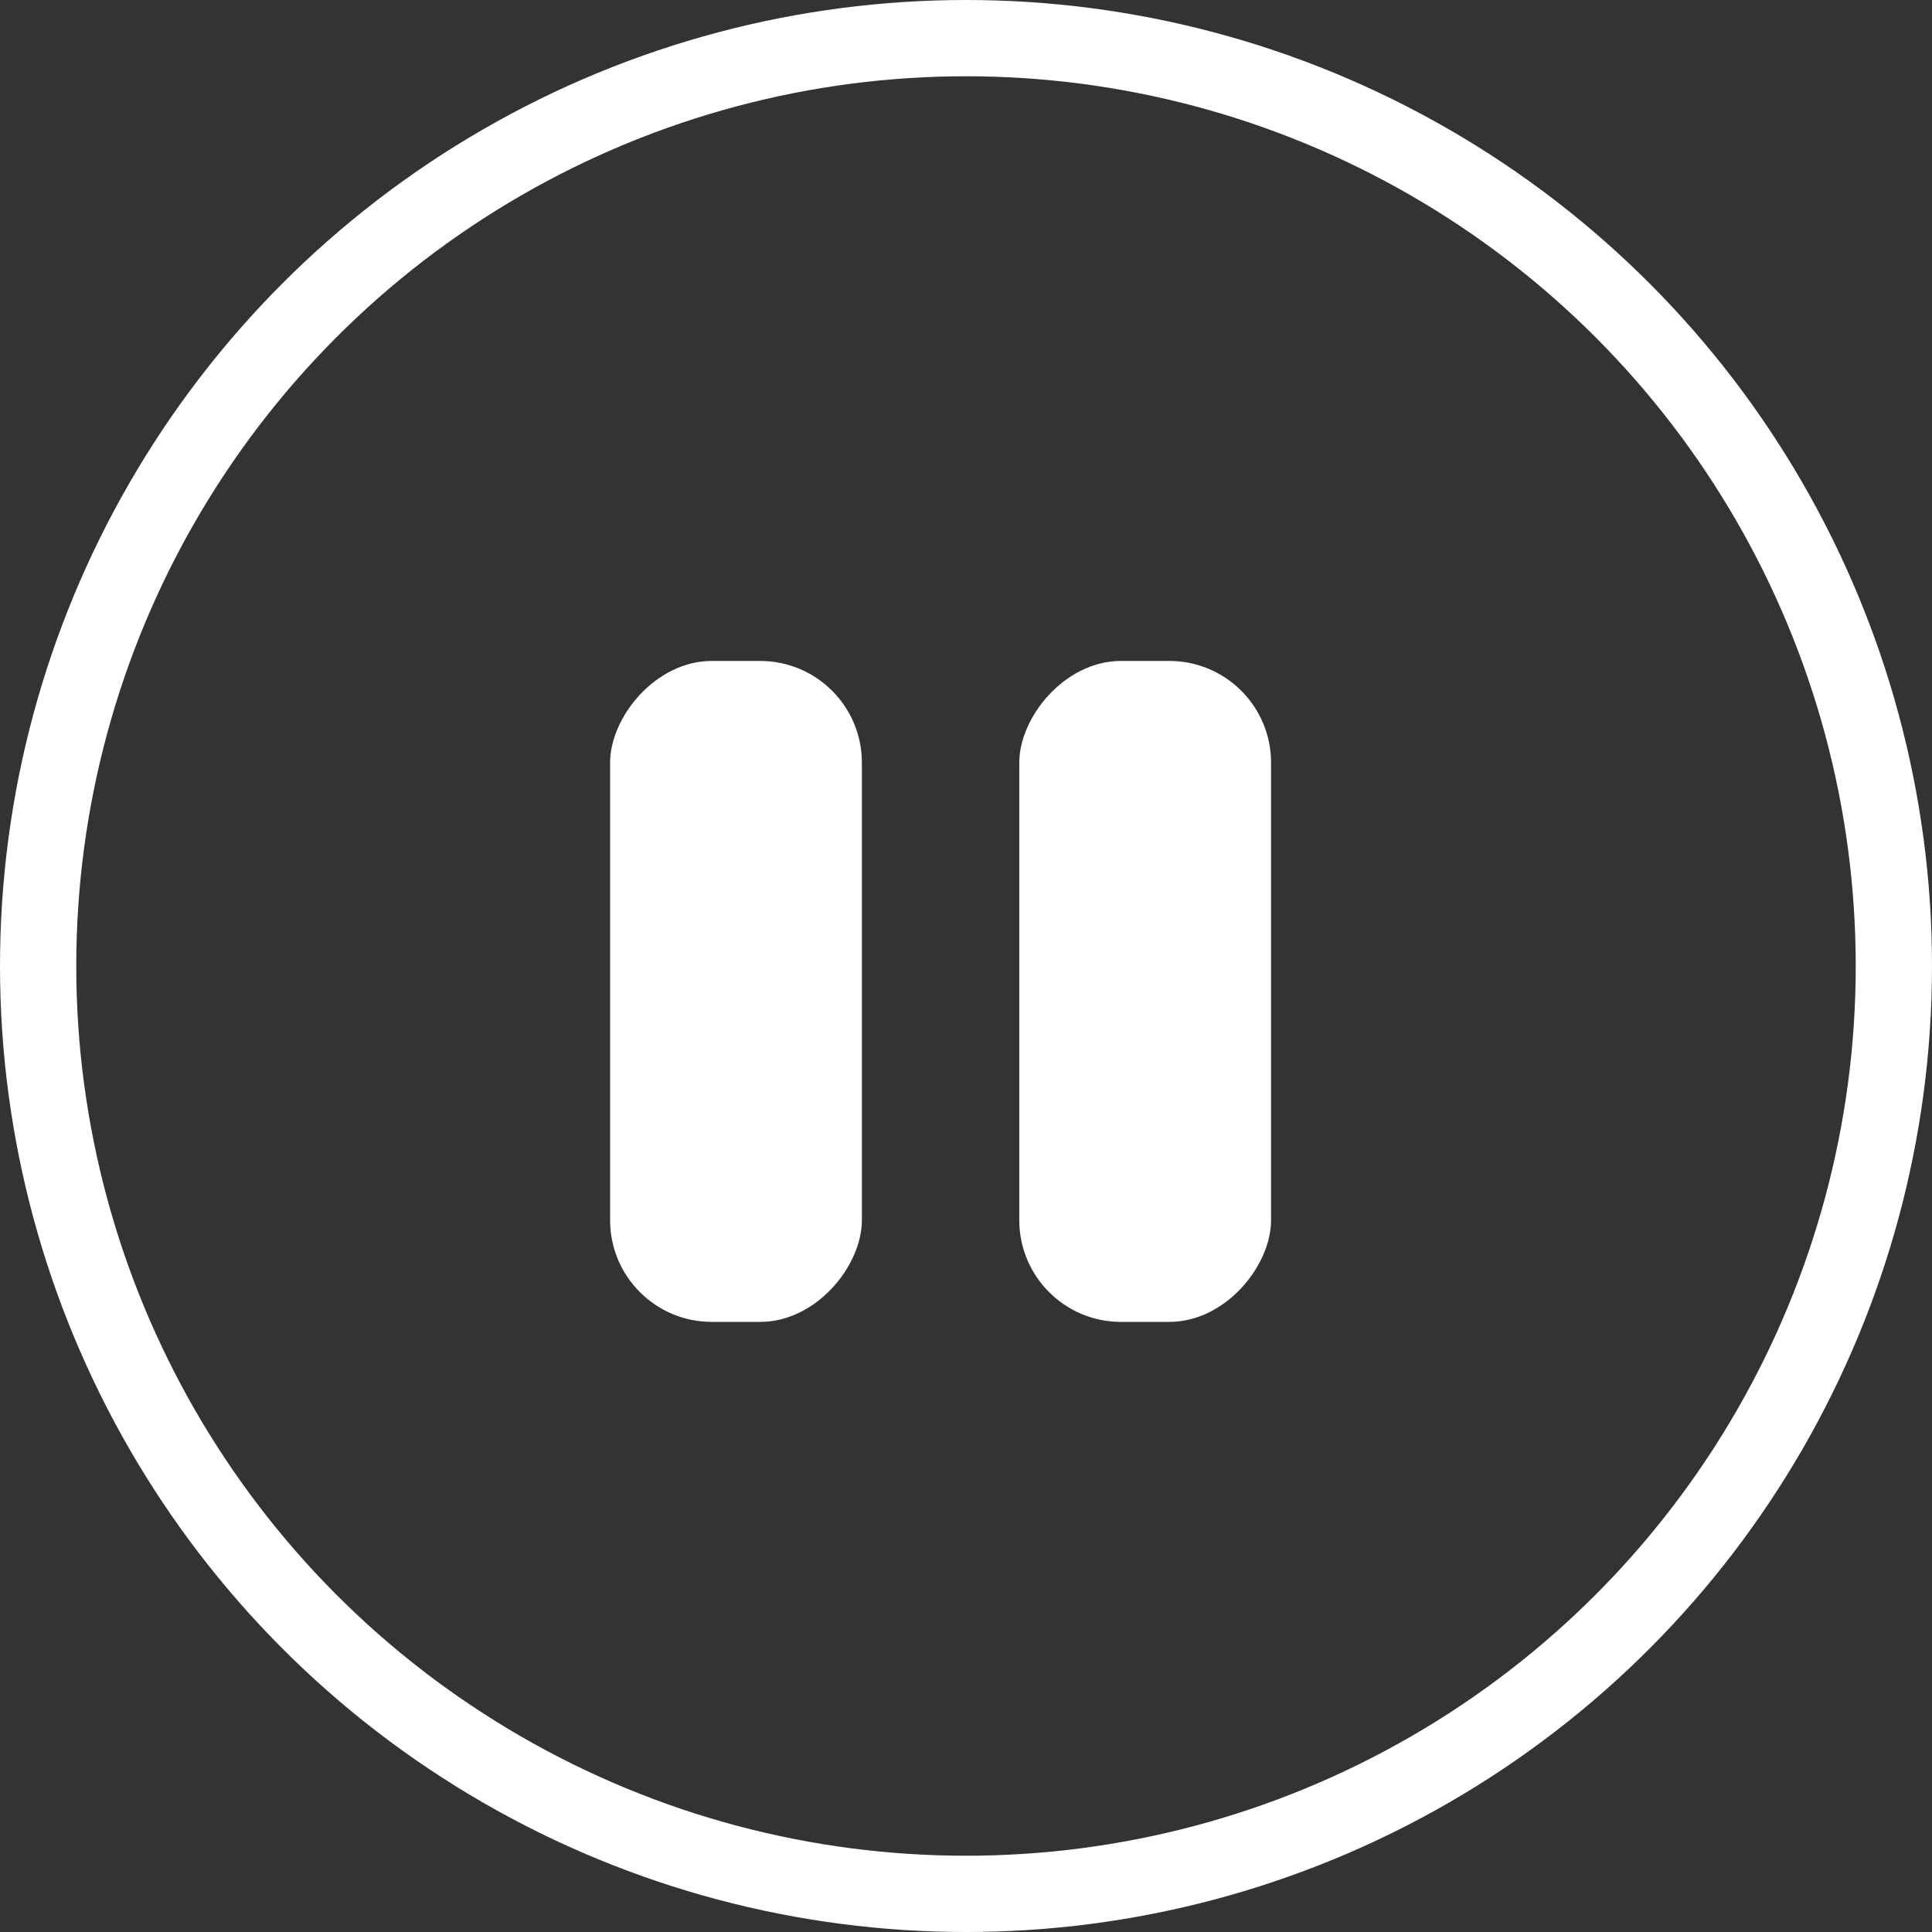
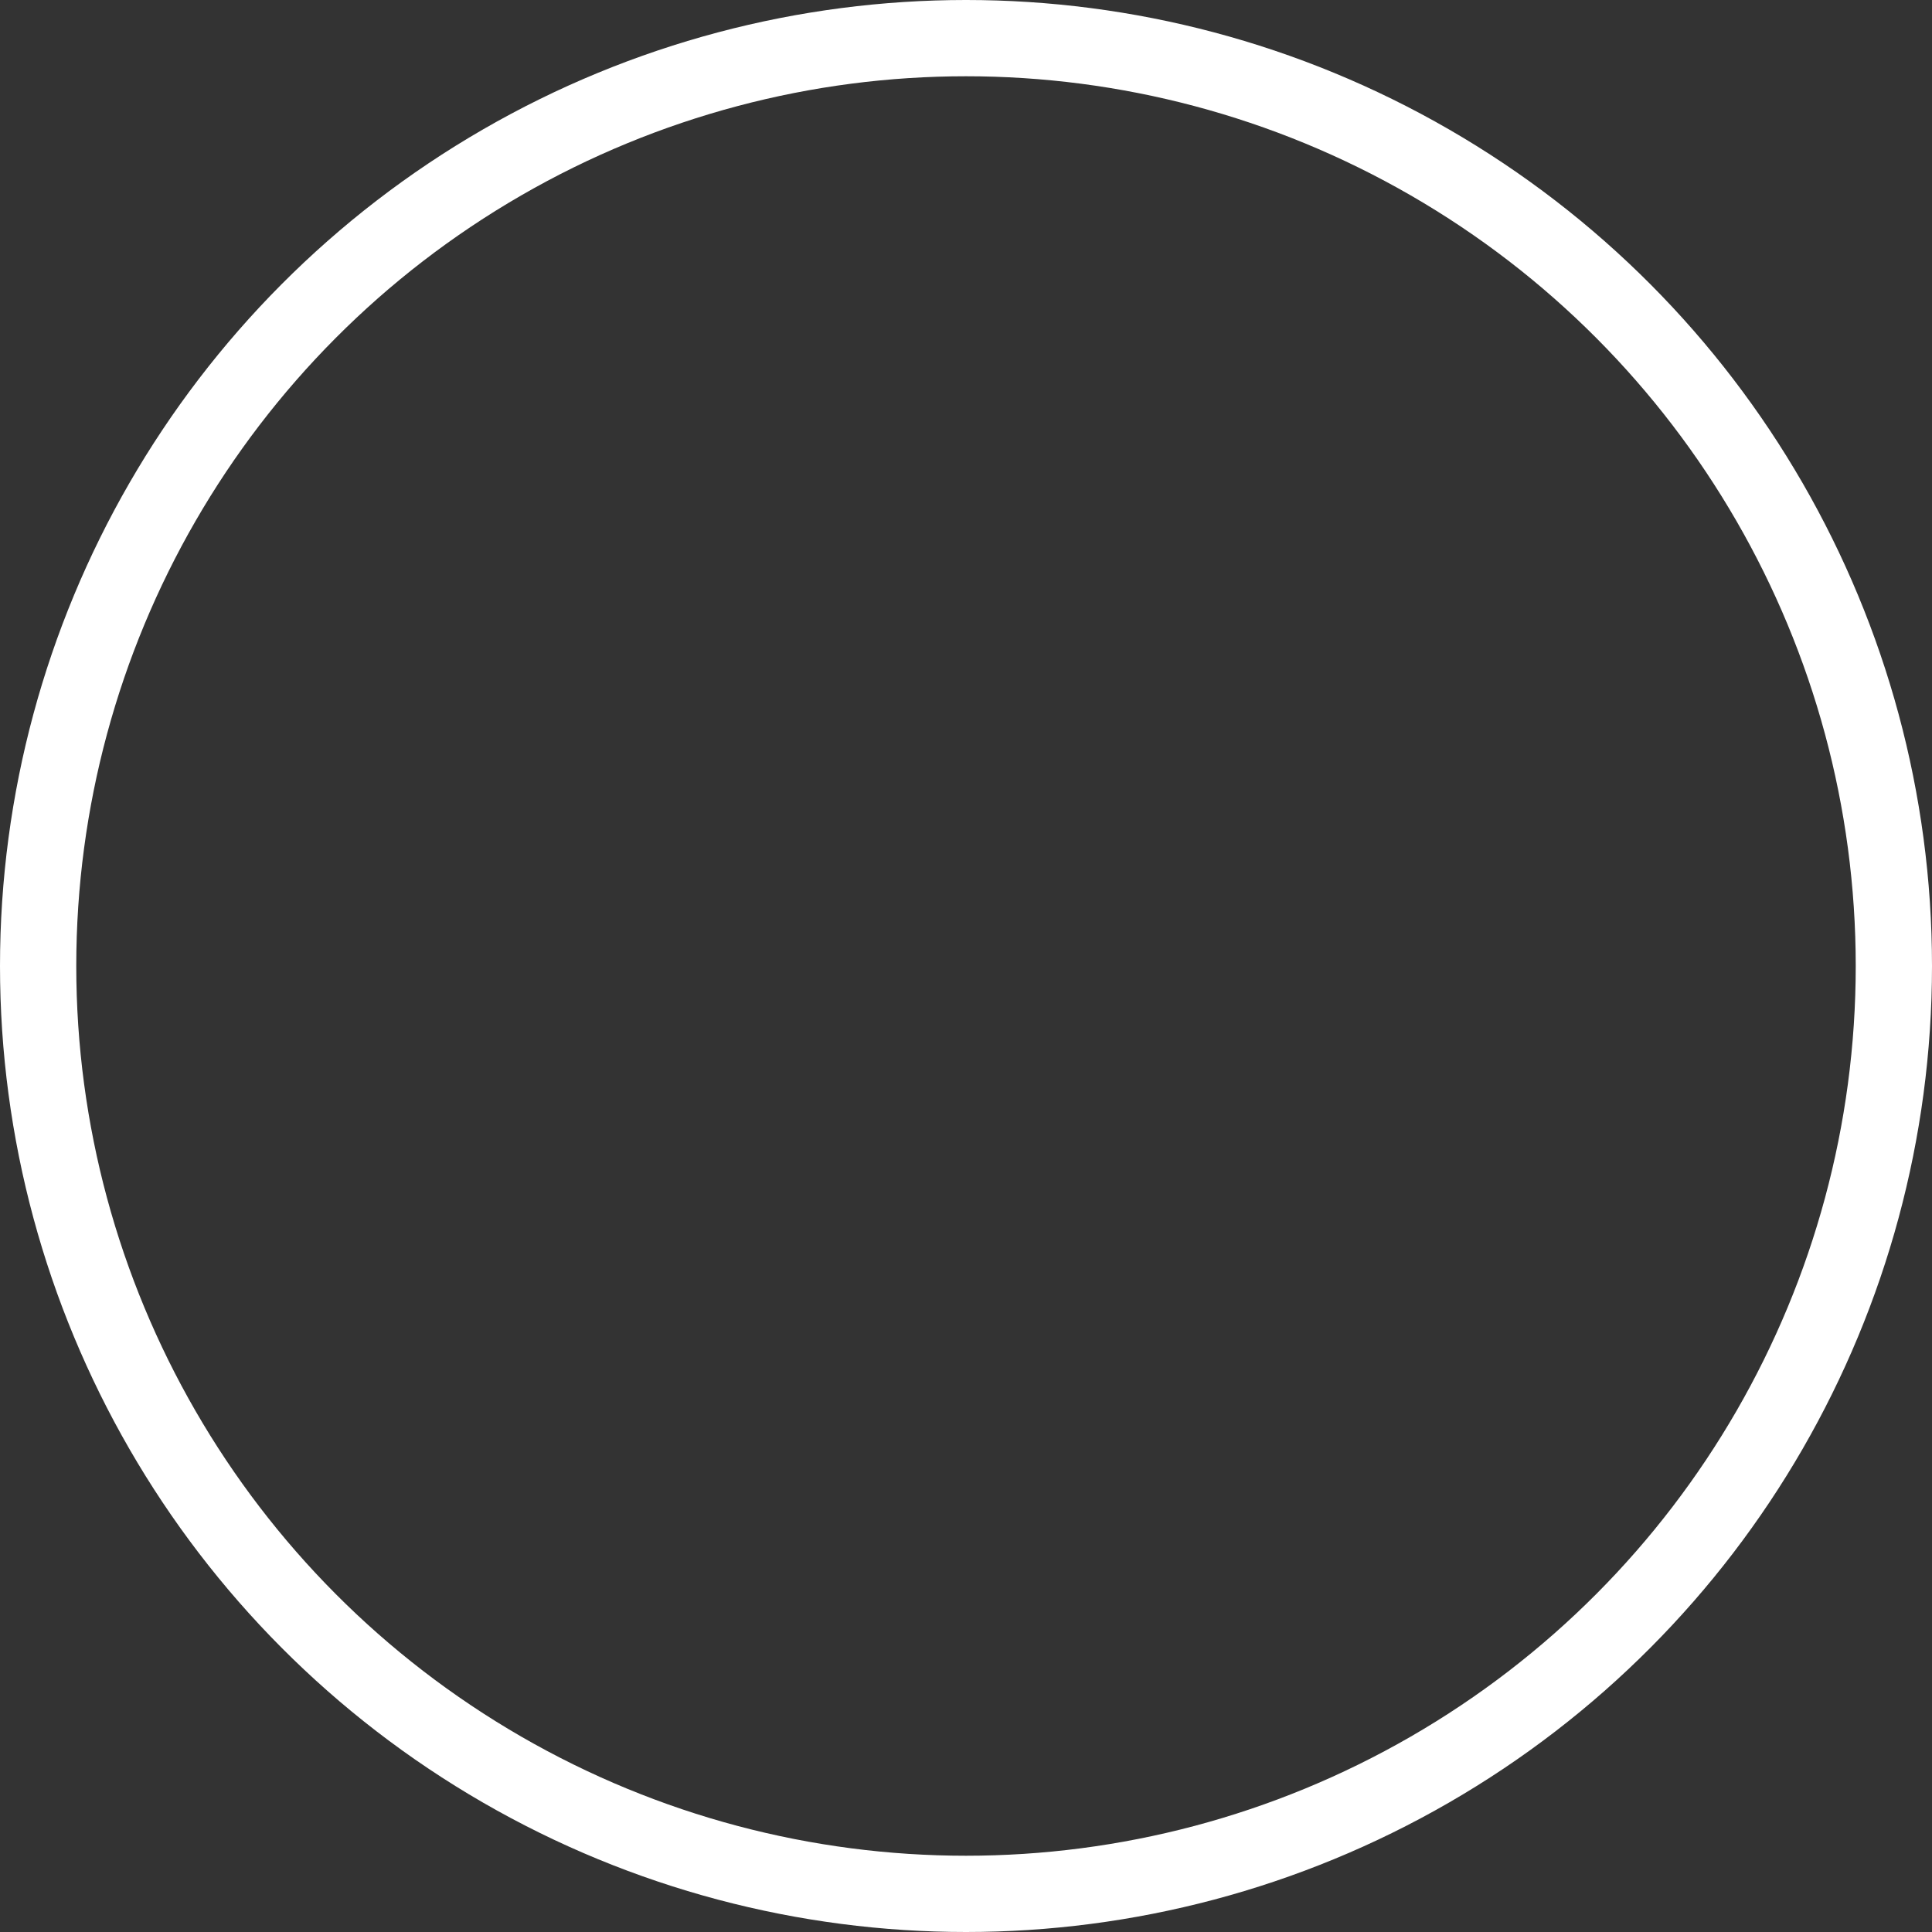
<svg xmlns="http://www.w3.org/2000/svg" width="38" height="38" viewBox="0 0 38 38" fill="none">
  <rect x="0" y="0" width="38" height="38" fill="#333333" stroke="none" />
  <circle cx="19" cy="19" r="18.25" stroke="white" stroke-width="1.5" />
-   <rect width="4.952" height="13" rx="2" transform="matrix(1 0 0 -1 12 26)" fill="white" />
-   <rect width="4.952" height="13" rx="2" transform="matrix(1 0 0 -1 20.048 26)" fill="white" />
</svg>